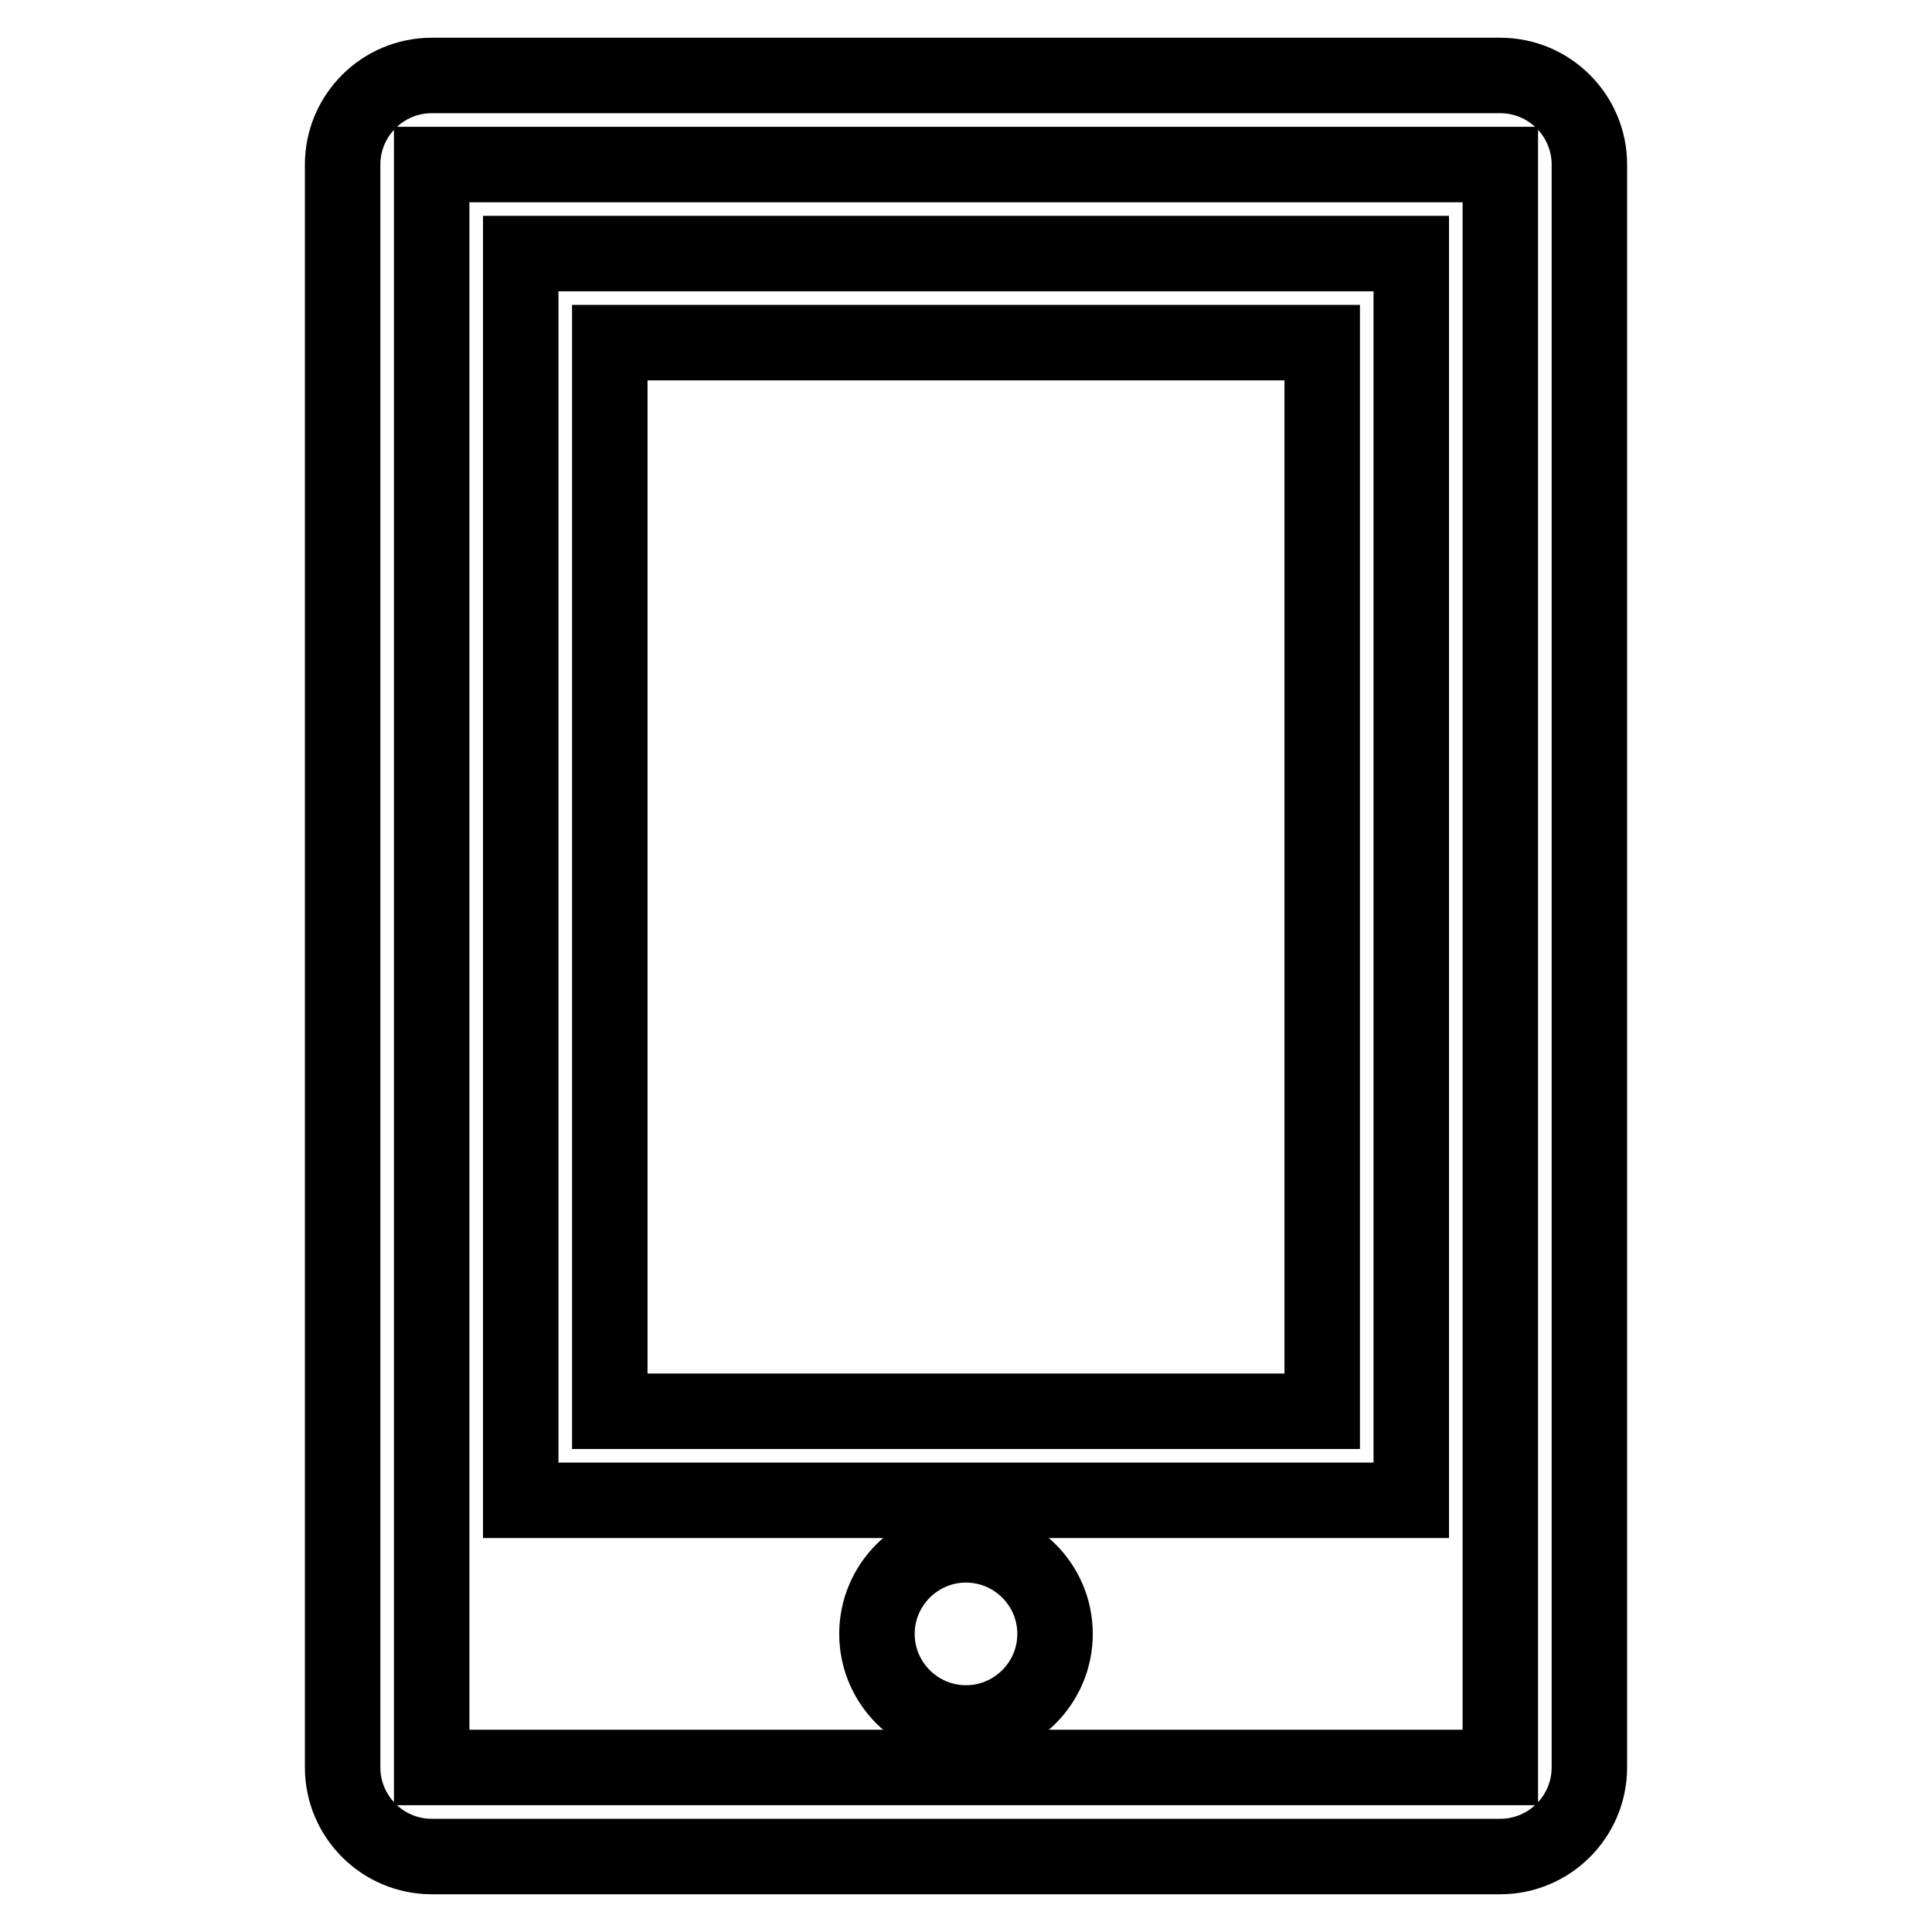
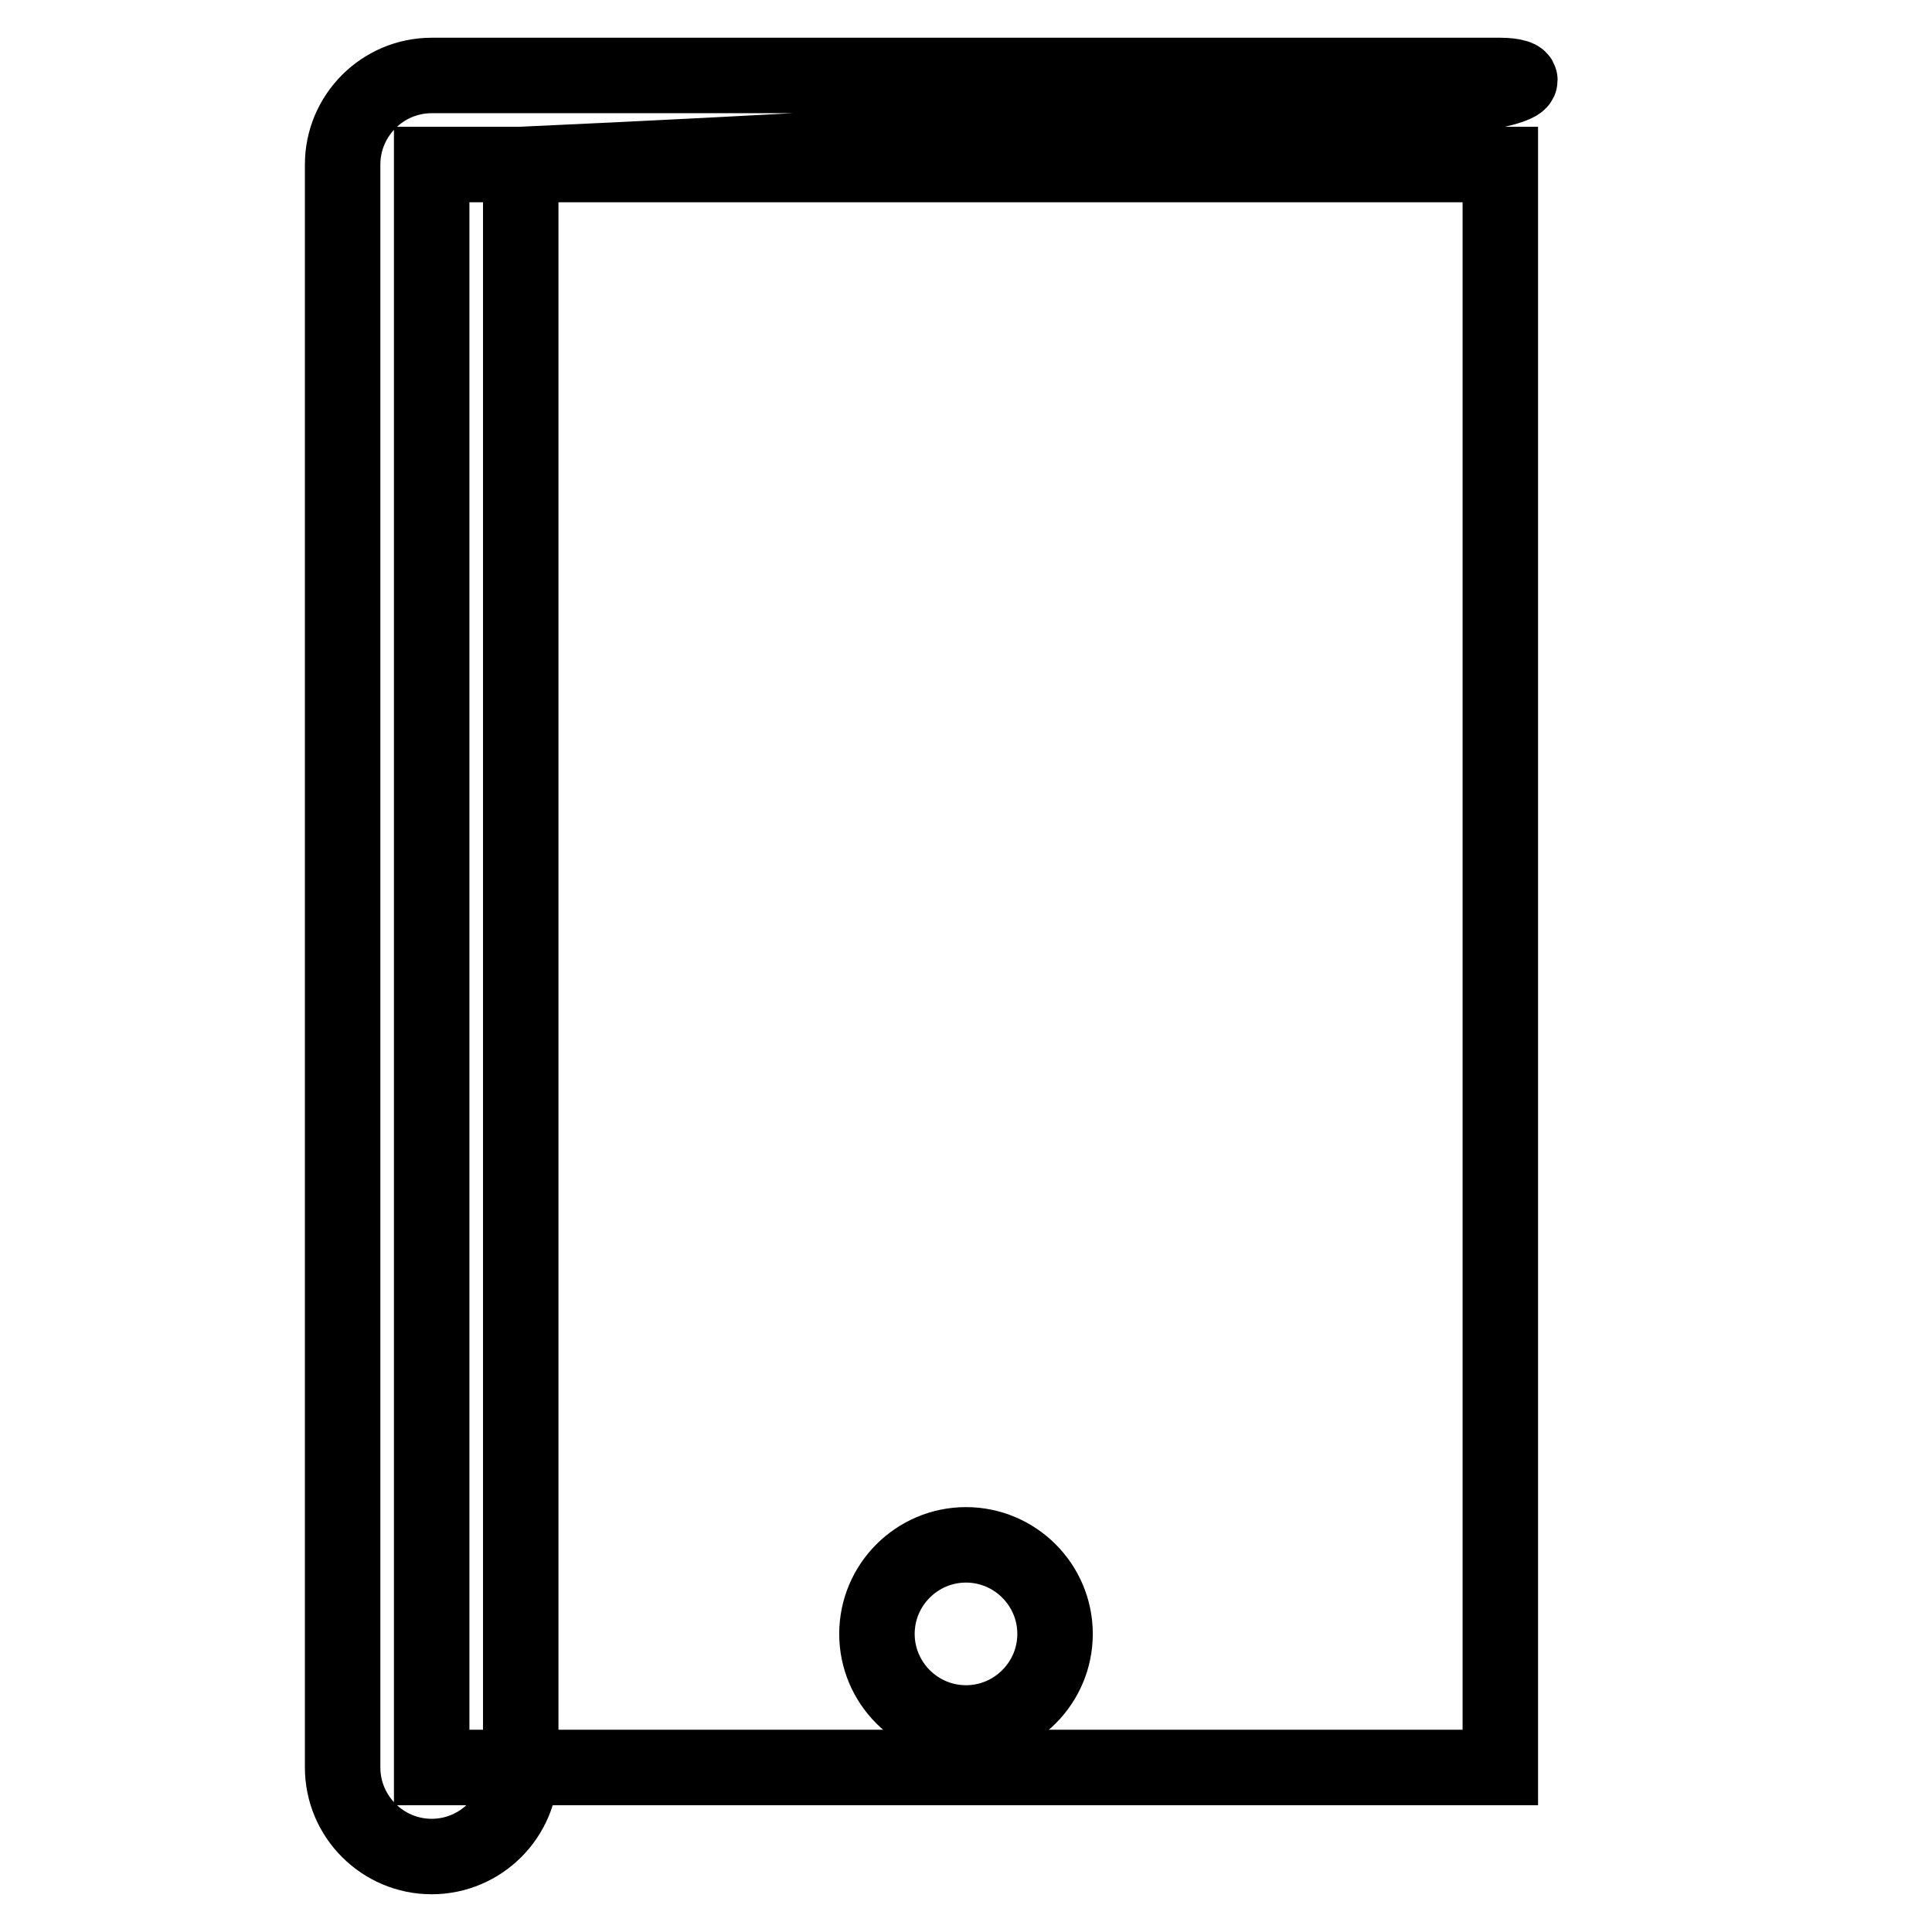
<svg xmlns="http://www.w3.org/2000/svg" version="1.1" x="0px" y="0px" viewBox="0 0 256 256" enable-background="new 0 0 256 256" xml:space="preserve">
  <g>
    <g>
-       <path stroke-width="10" fill-opacity="0" stroke="#000000" d="M198.8,10H57.2c-6.5,0-11.8,5.3-11.8,11.8v212.4c0,6.5,5.3,11.8,11.8,11.8h141.6c6.5,0,11.8-5.3,11.8-11.8V21.8C210.6,15.3,205.3,10,198.8,10z M198.8,234.2H57.2V21.8h141.6V234.2z" />
-       <path stroke-width="10" fill-opacity="0" stroke="#000000" d="M187,33.6H69v165.2h118V33.6z M175.2,187H80.8V45.4h94.4V187z" />
+       <path stroke-width="10" fill-opacity="0" stroke="#000000" d="M198.8,10H57.2c-6.5,0-11.8,5.3-11.8,11.8v212.4c0,6.5,5.3,11.8,11.8,11.8c6.5,0,11.8-5.3,11.8-11.8V21.8C210.6,15.3,205.3,10,198.8,10z M198.8,234.2H57.2V21.8h141.6V234.2z" />
      <path stroke-width="10" fill-opacity="0" stroke="#000000" d="M116.2,216.5c0,6.5,5.3,11.8,11.8,11.8c6.5,0,11.8-5.3,11.8-11.8c0-6.5-5.3-11.8-11.8-11.8C121.5,204.7,116.2,210,116.2,216.5z" />
    </g>
  </g>
</svg>